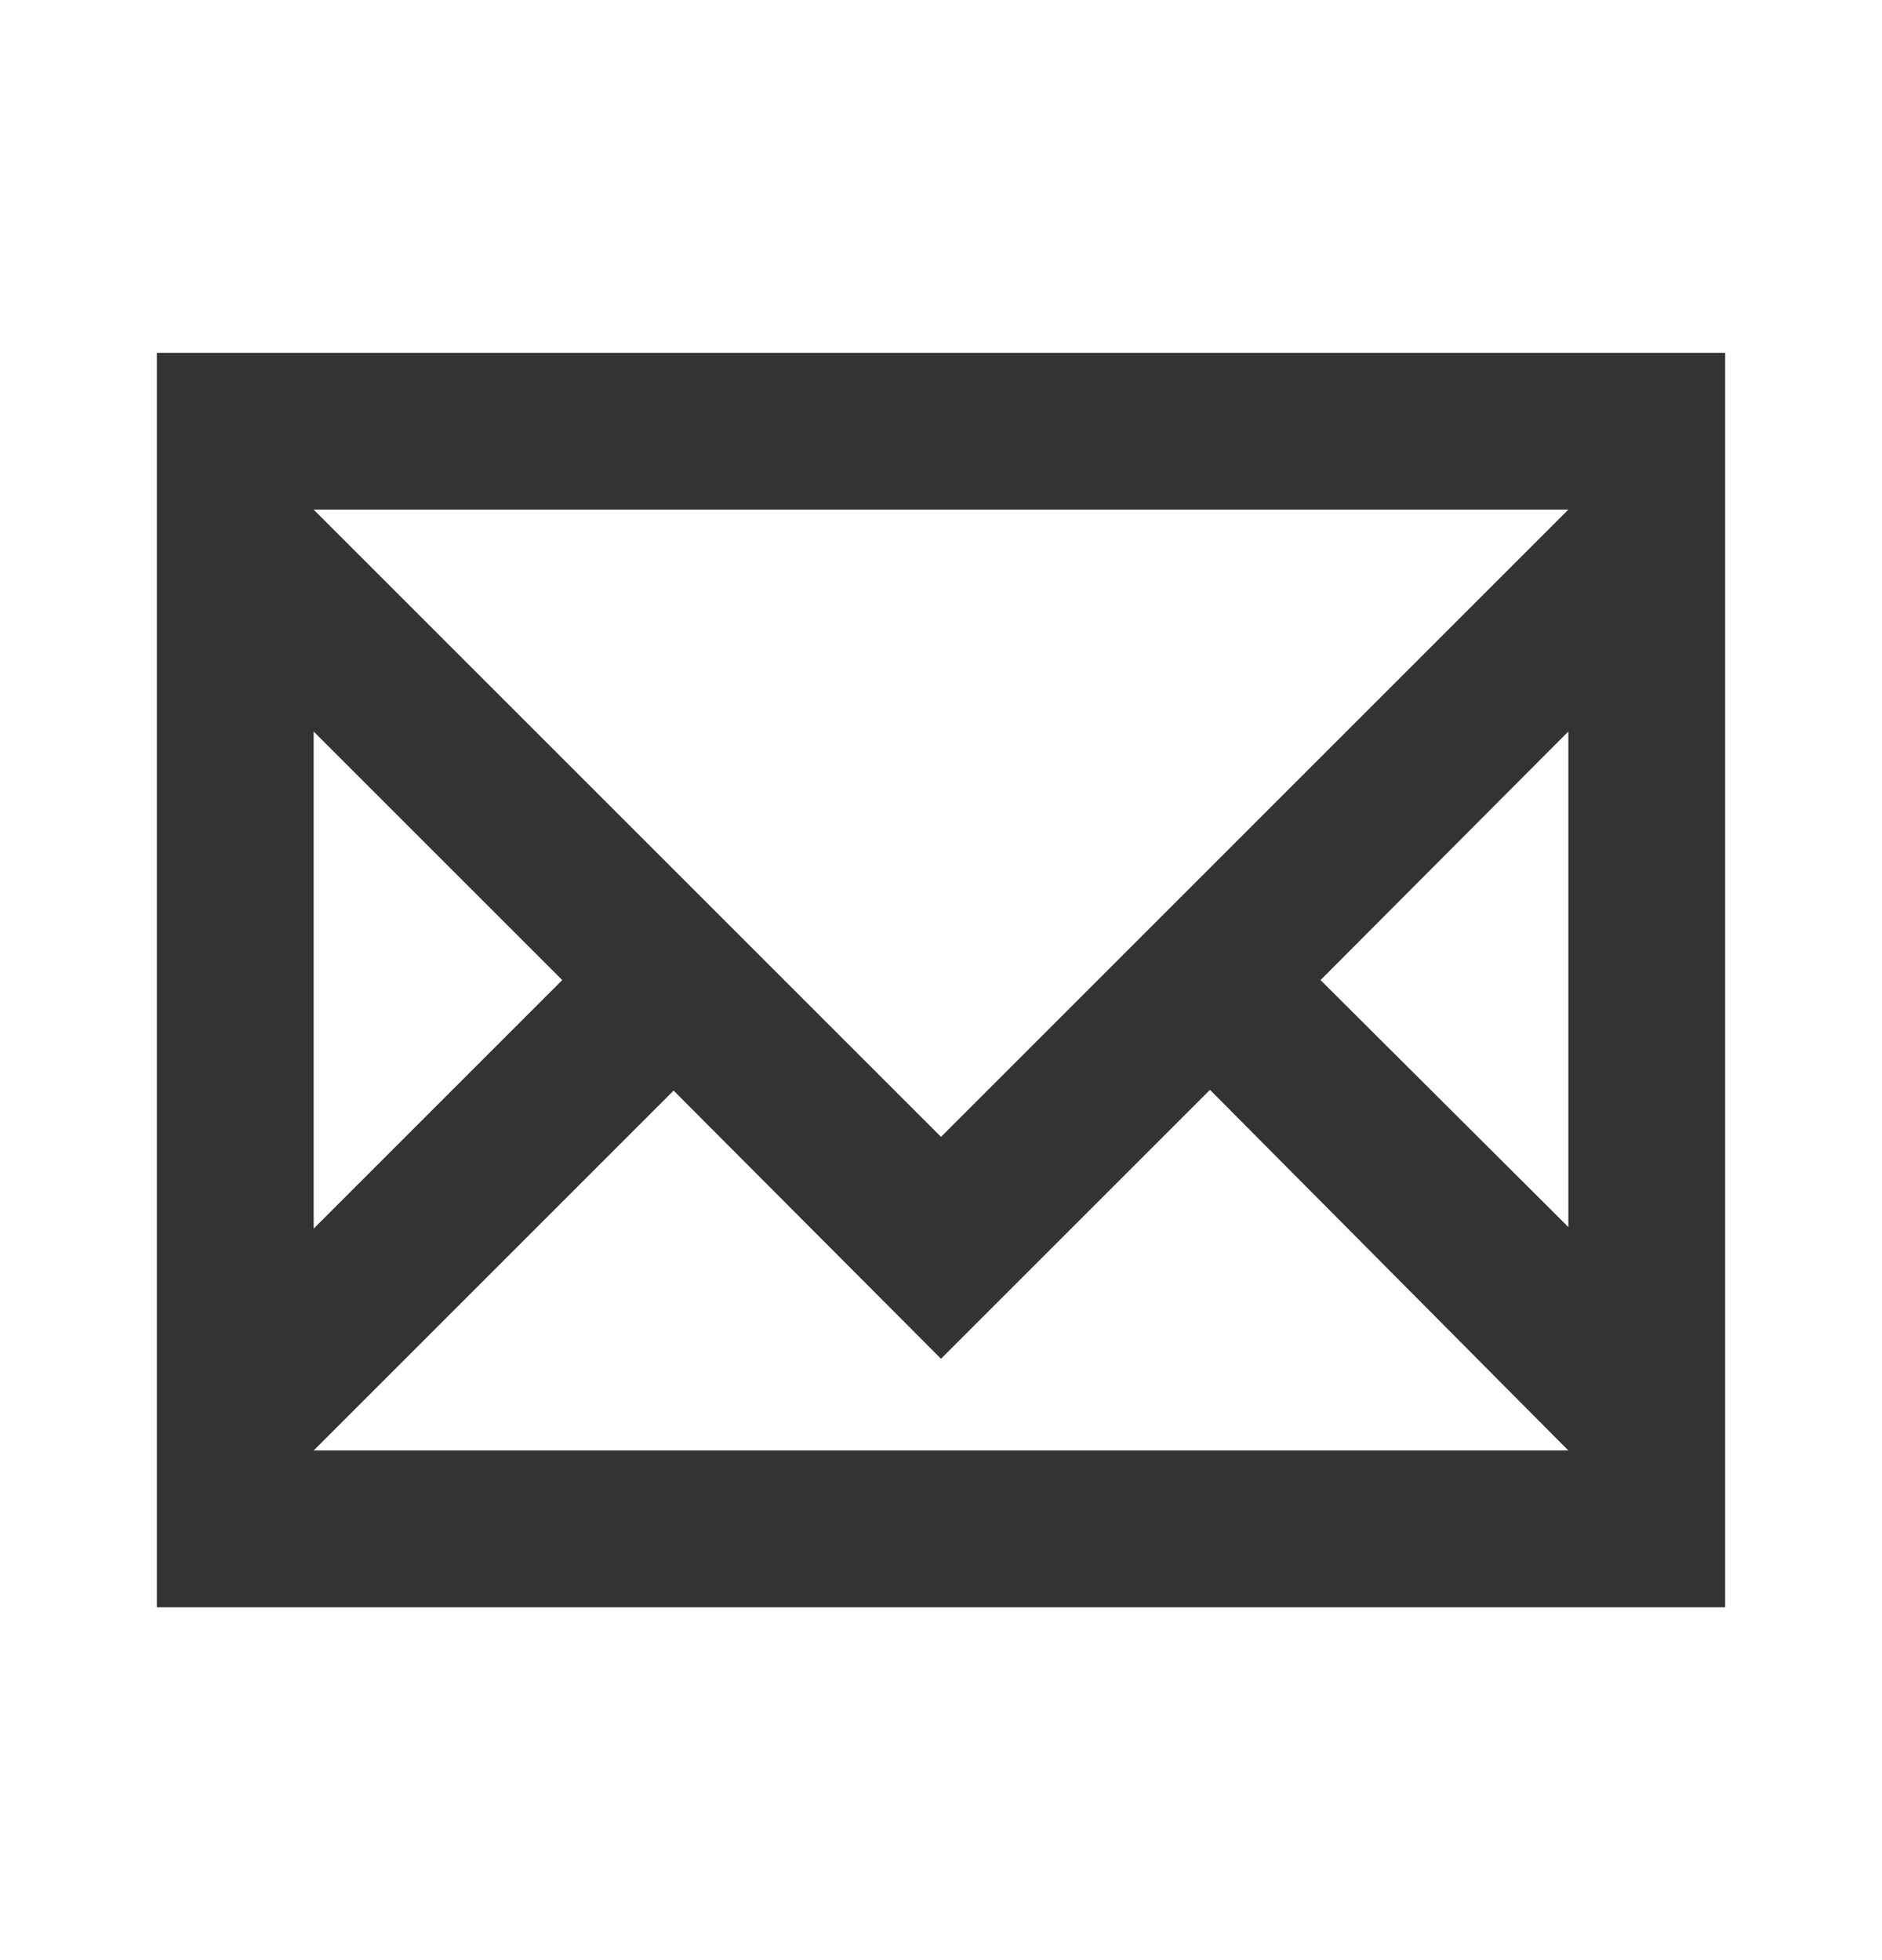
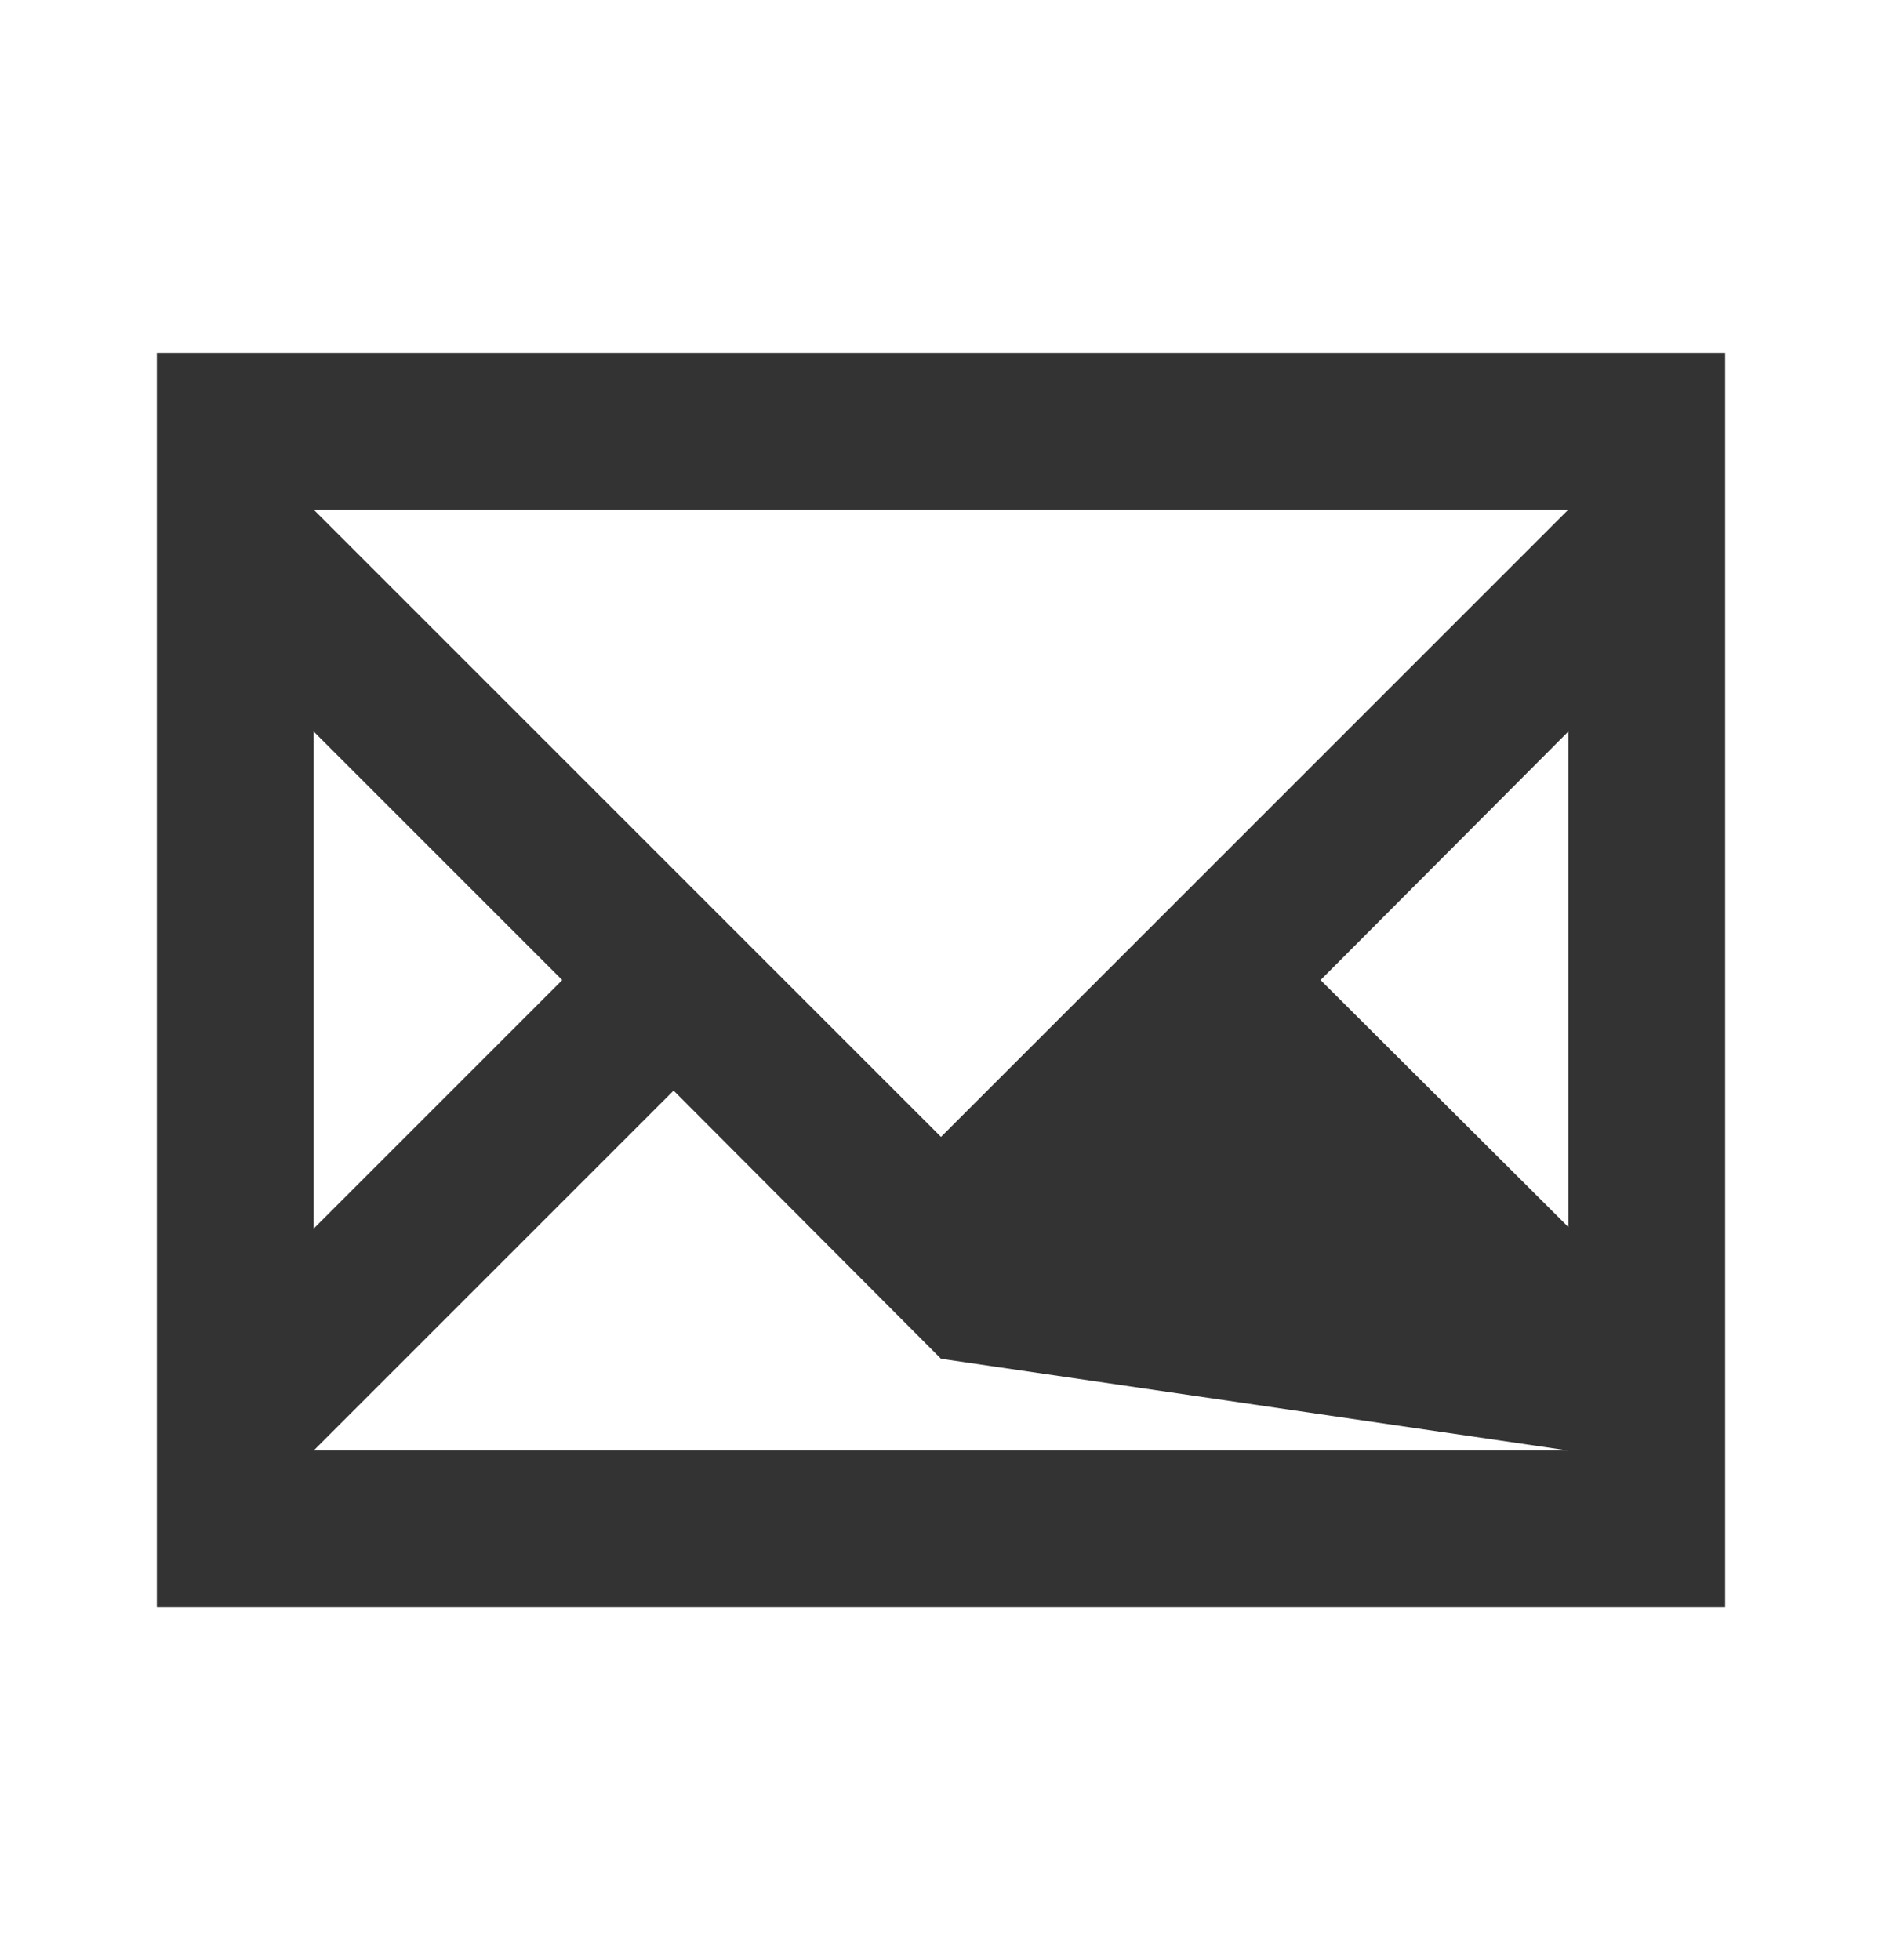
<svg xmlns="http://www.w3.org/2000/svg" width="24" height="25" viewBox="0 0 24 25" fill="none">
-   <path d="M2 4.5V20.5H22V4.5H2ZM12 14.5L4 6.5H20L12 14.5ZM20 9.33V15.65L16.84 12.5L20 9.33ZM7.17 12.5L4 15.67V9.33L7.17 12.5ZM4 18.5L8.59 13.91L12 17.33L15.43 13.9L20 18.5H4Z" fill="#333333" />
+   <path d="M2 4.5V20.5H22V4.5H2ZM12 14.5L4 6.5H20L12 14.5ZM20 9.33V15.65L16.84 12.5L20 9.33ZM7.17 12.5L4 15.67V9.33L7.17 12.5ZM4 18.5L8.59 13.91L12 17.33L20 18.5H4Z" fill="#333333" />
</svg>